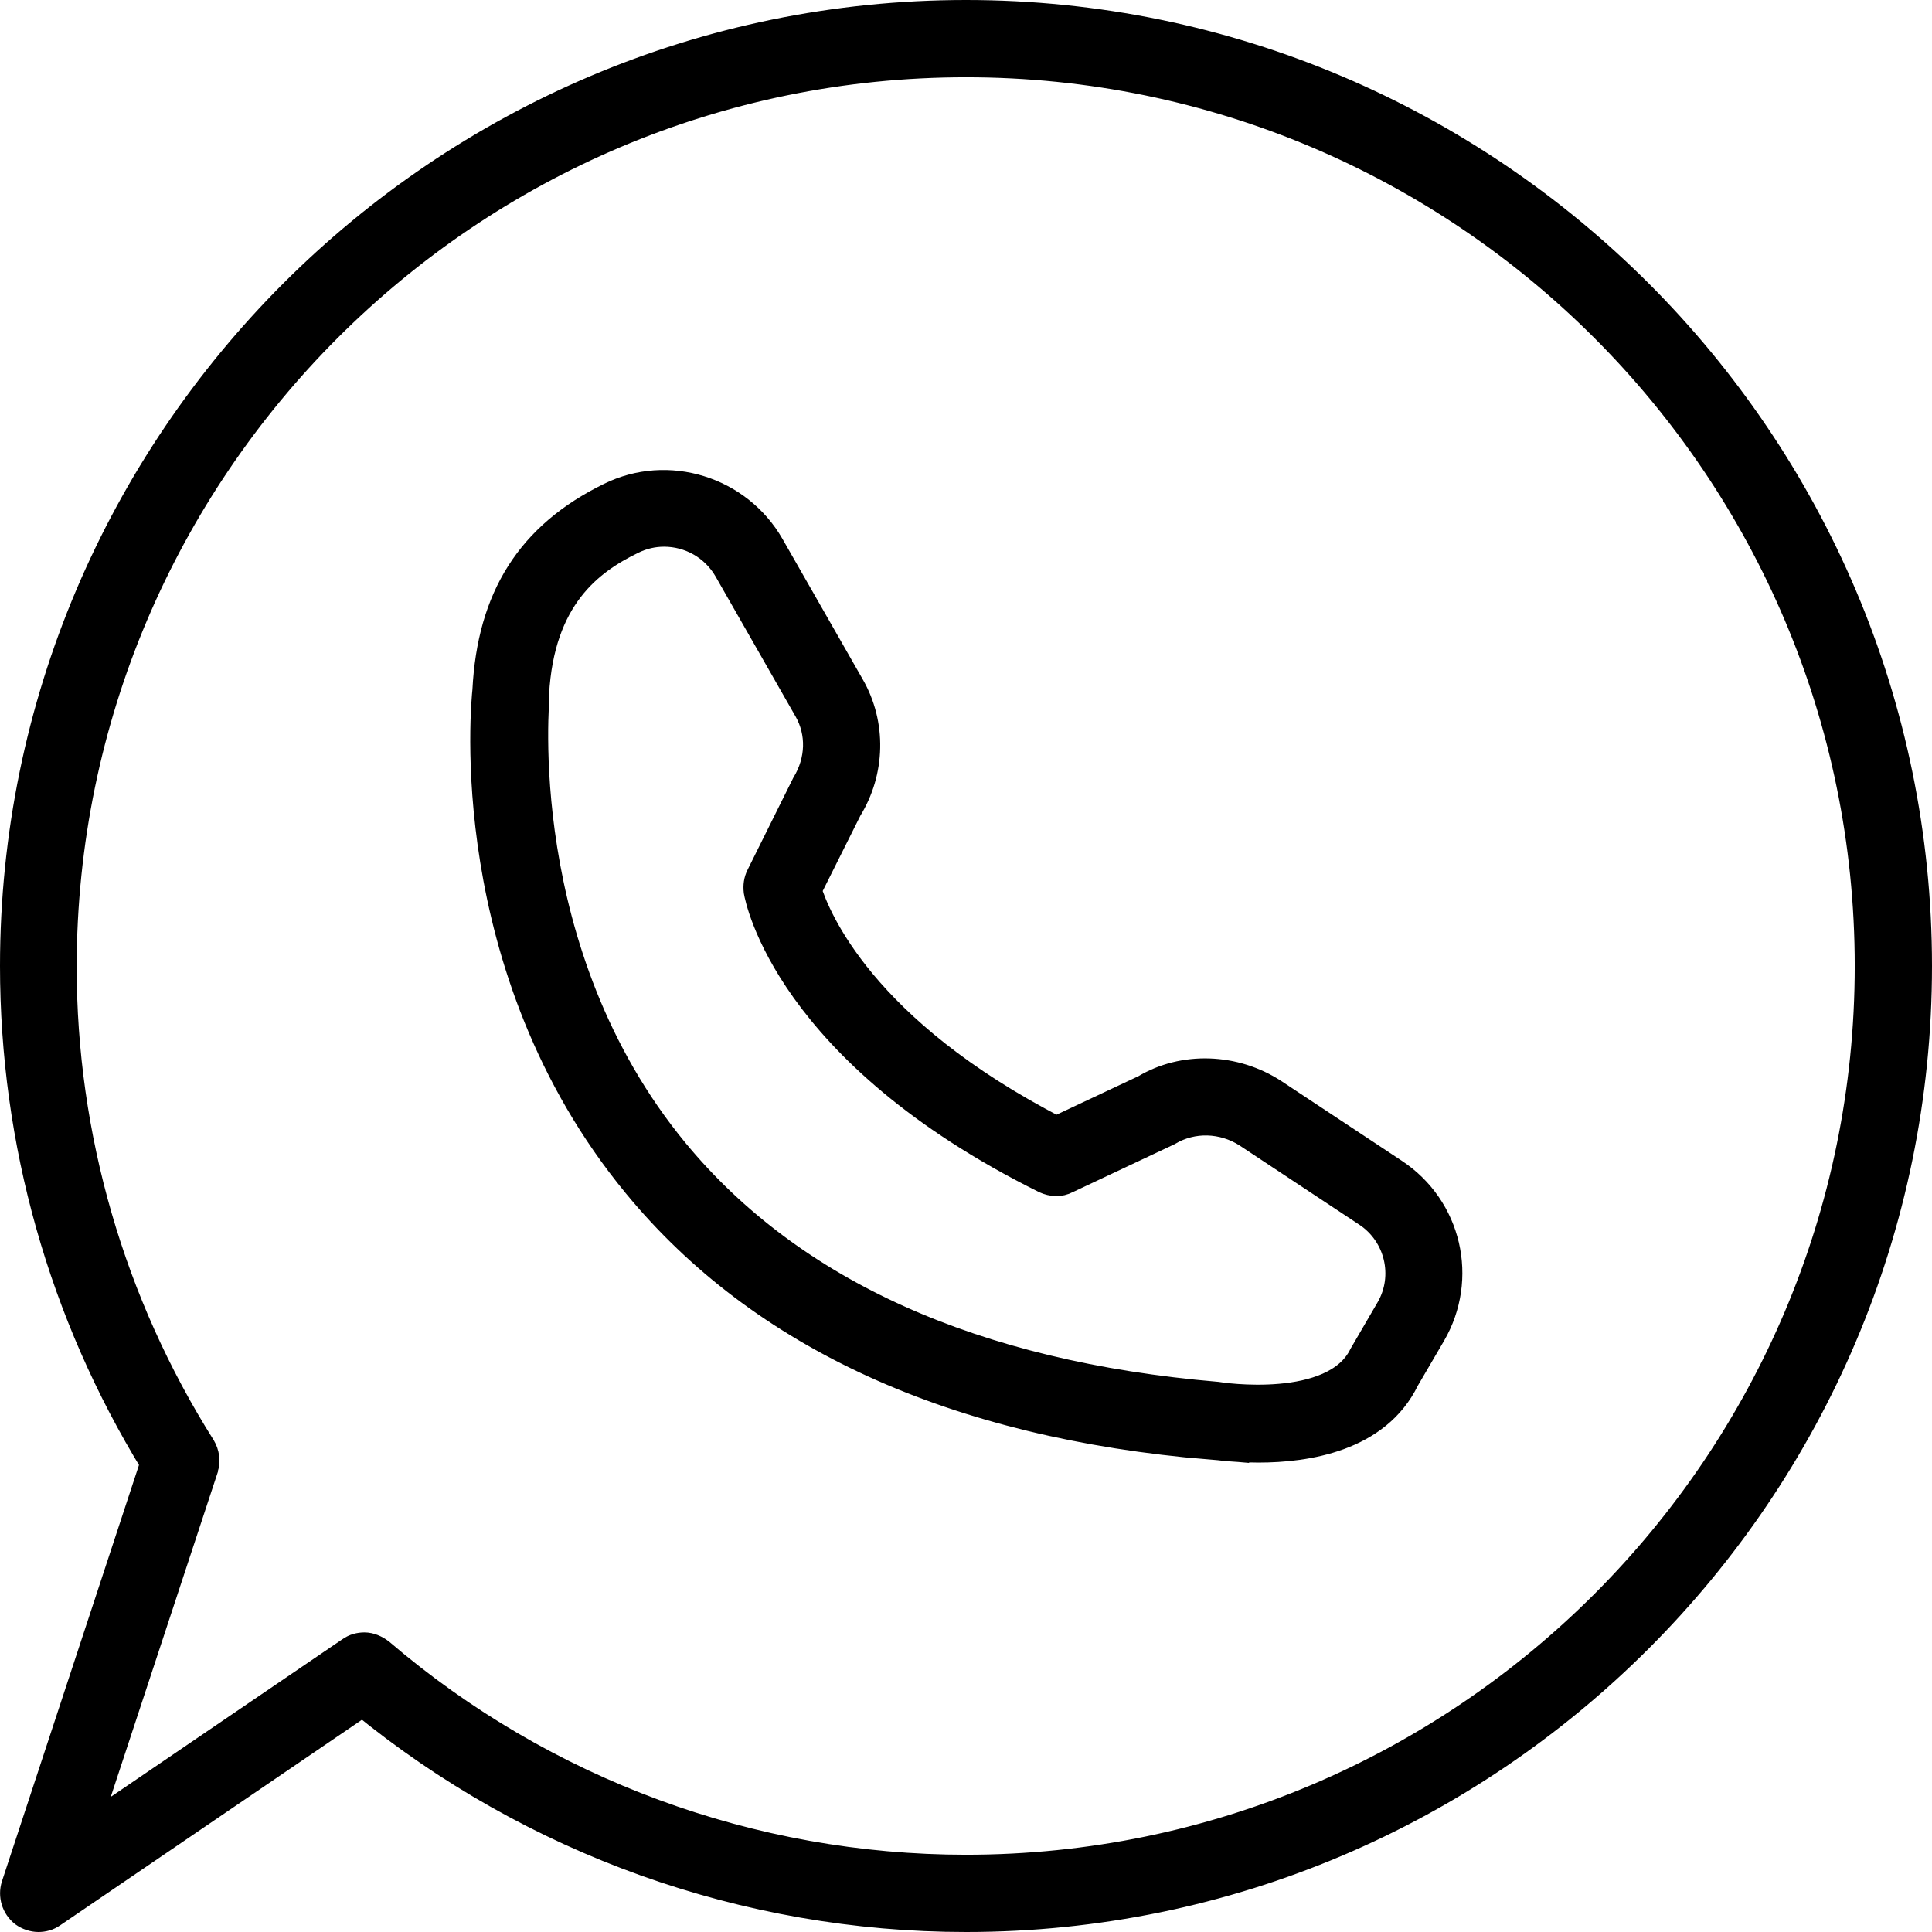
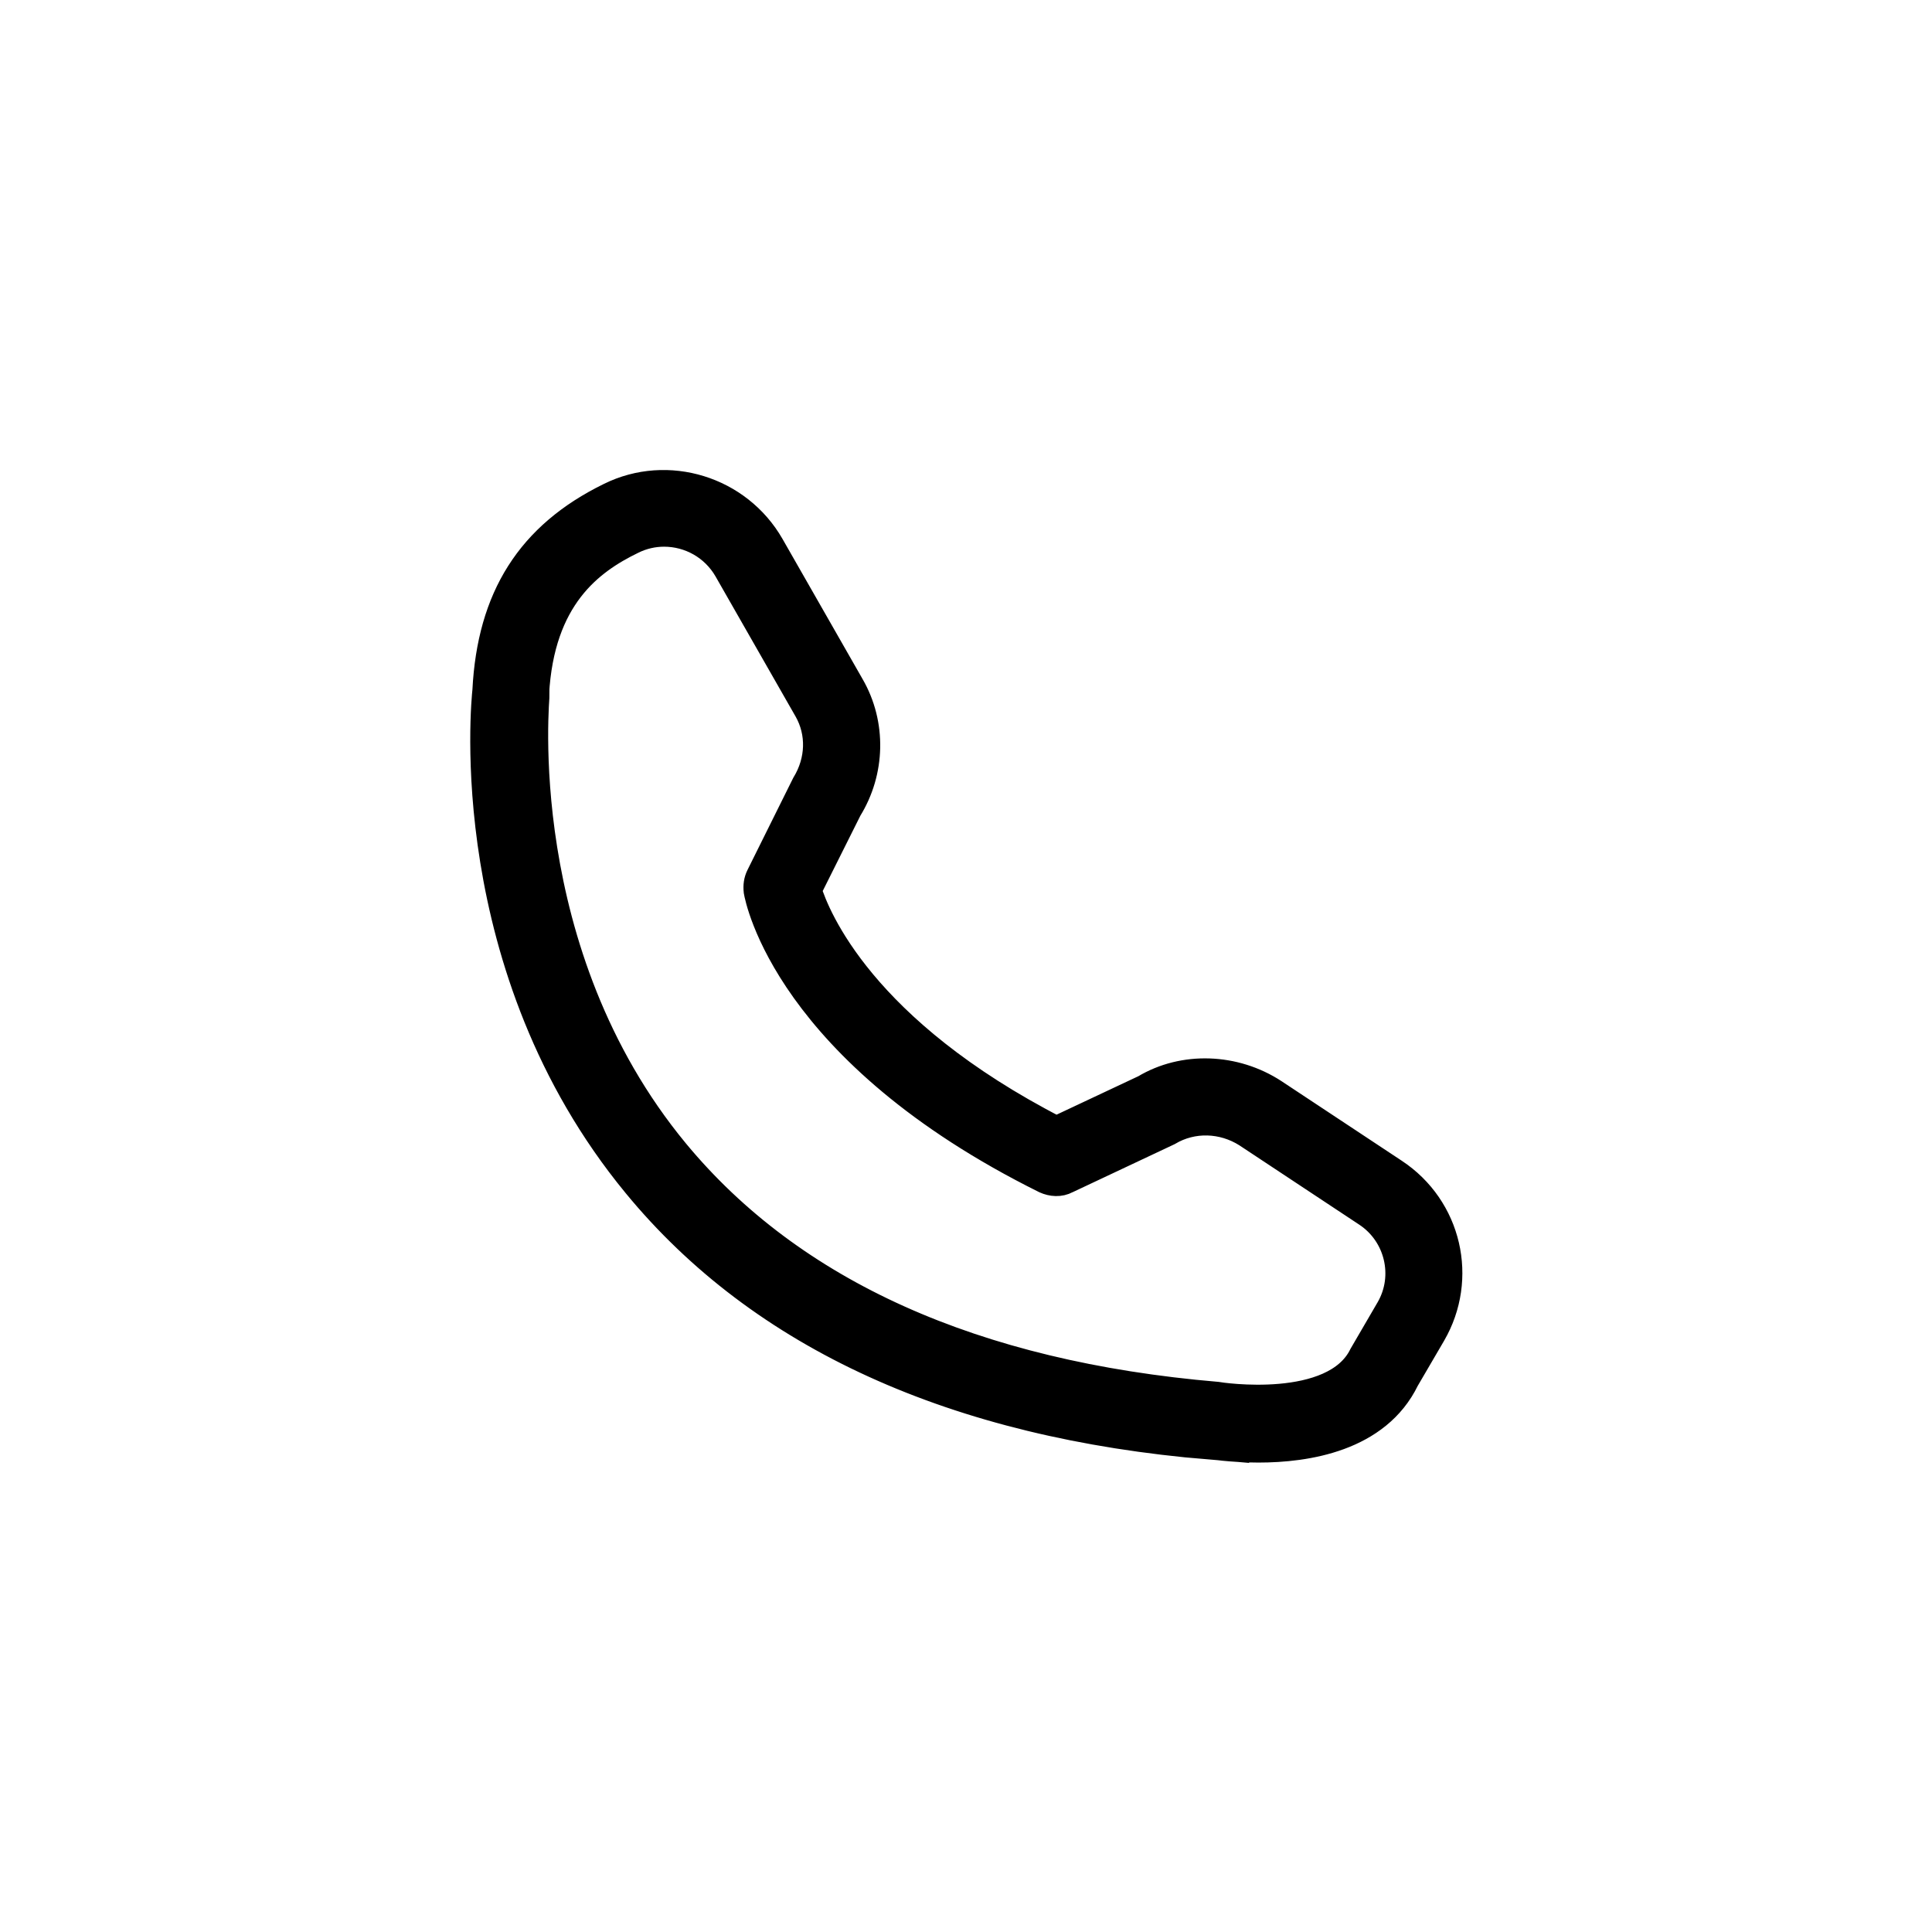
<svg xmlns="http://www.w3.org/2000/svg" id="Layer_2" data-name="Layer 2" viewBox="0 0 32.76 32.76">
  <defs>
    <style> .cls-1 { stroke: #000; stroke-miterlimit: 10; stroke-width: .5px; } </style>
  </defs>
  <g id="Layer_1-2" data-name="Layer 1">
    <g>
-       <path class="cls-1" d="m.41,32.43c.07.05.16.08.24.08.08,0,.16-.02.23-.07l5.27-3.59c2.88,2.36,6.5,3.66,10.23,3.66,8.89,0,16.13-7.24,16.13-16.13S25.27.25,16.38.25.25,7.49.25,16.38c0,2.98.82,5.89,2.38,8.43L.27,31.98c-.05.16,0,.34.14.45Zm3.04-7.54c.04-.11.02-.24-.04-.34-1.54-2.44-2.36-5.27-2.36-8.16C1.06,7.93,7.93,1.06,16.38,1.06s15.32,6.87,15.32,15.32-6.87,15.32-15.32,15.32c-3.64,0-7.17-1.3-9.94-3.67-.08-.06-.17-.1-.26-.1-.08,0-.16.02-.23.07l-4.54,3.09,2.05-6.22Z" />
      <path class="cls-1" d="m20.51,24.49s.37.06.83.06c.81,0,2-.18,2.48-1.17l.45-.77c.54-.93.27-2.12-.64-2.72l-2.04-1.35c-.66-.43-1.52-.46-2.17-.07l-1.51.71c-3.31-1.7-4.08-3.61-4.23-4.09l.69-1.38c.39-.63.41-1.43.04-2.07l-1.36-2.38c-.54-.94-1.73-1.31-2.7-.83-1.35.66-2.01,1.71-2.09,3.28-.02.19-.48,4.69,2.54,8.36,2.12,2.58,5.4,4.07,9.72,4.43Zm-11.45-12.72c.09-1.65.93-2.27,1.65-2.62.18-.09.37-.13.55-.13.44,0,.86.23,1.09.63l1.36,2.38c.22.39.21.87-.04,1.28l-.77,1.55c-.04.08-.05.16-.04.25.02.11.5,2.71,4.87,4.88.11.05.24.06.35,0l1.72-.81c.42-.25.94-.23,1.35.03l2.04,1.35c.54.36.71,1.08.39,1.64l-.46.79c-.49,1-2.44.7-2.49.69-4.12-.35-7.21-1.74-9.19-4.13-2.81-3.4-2.37-7.72-2.37-7.79Z" />
    </g>
  </g>
</svg>